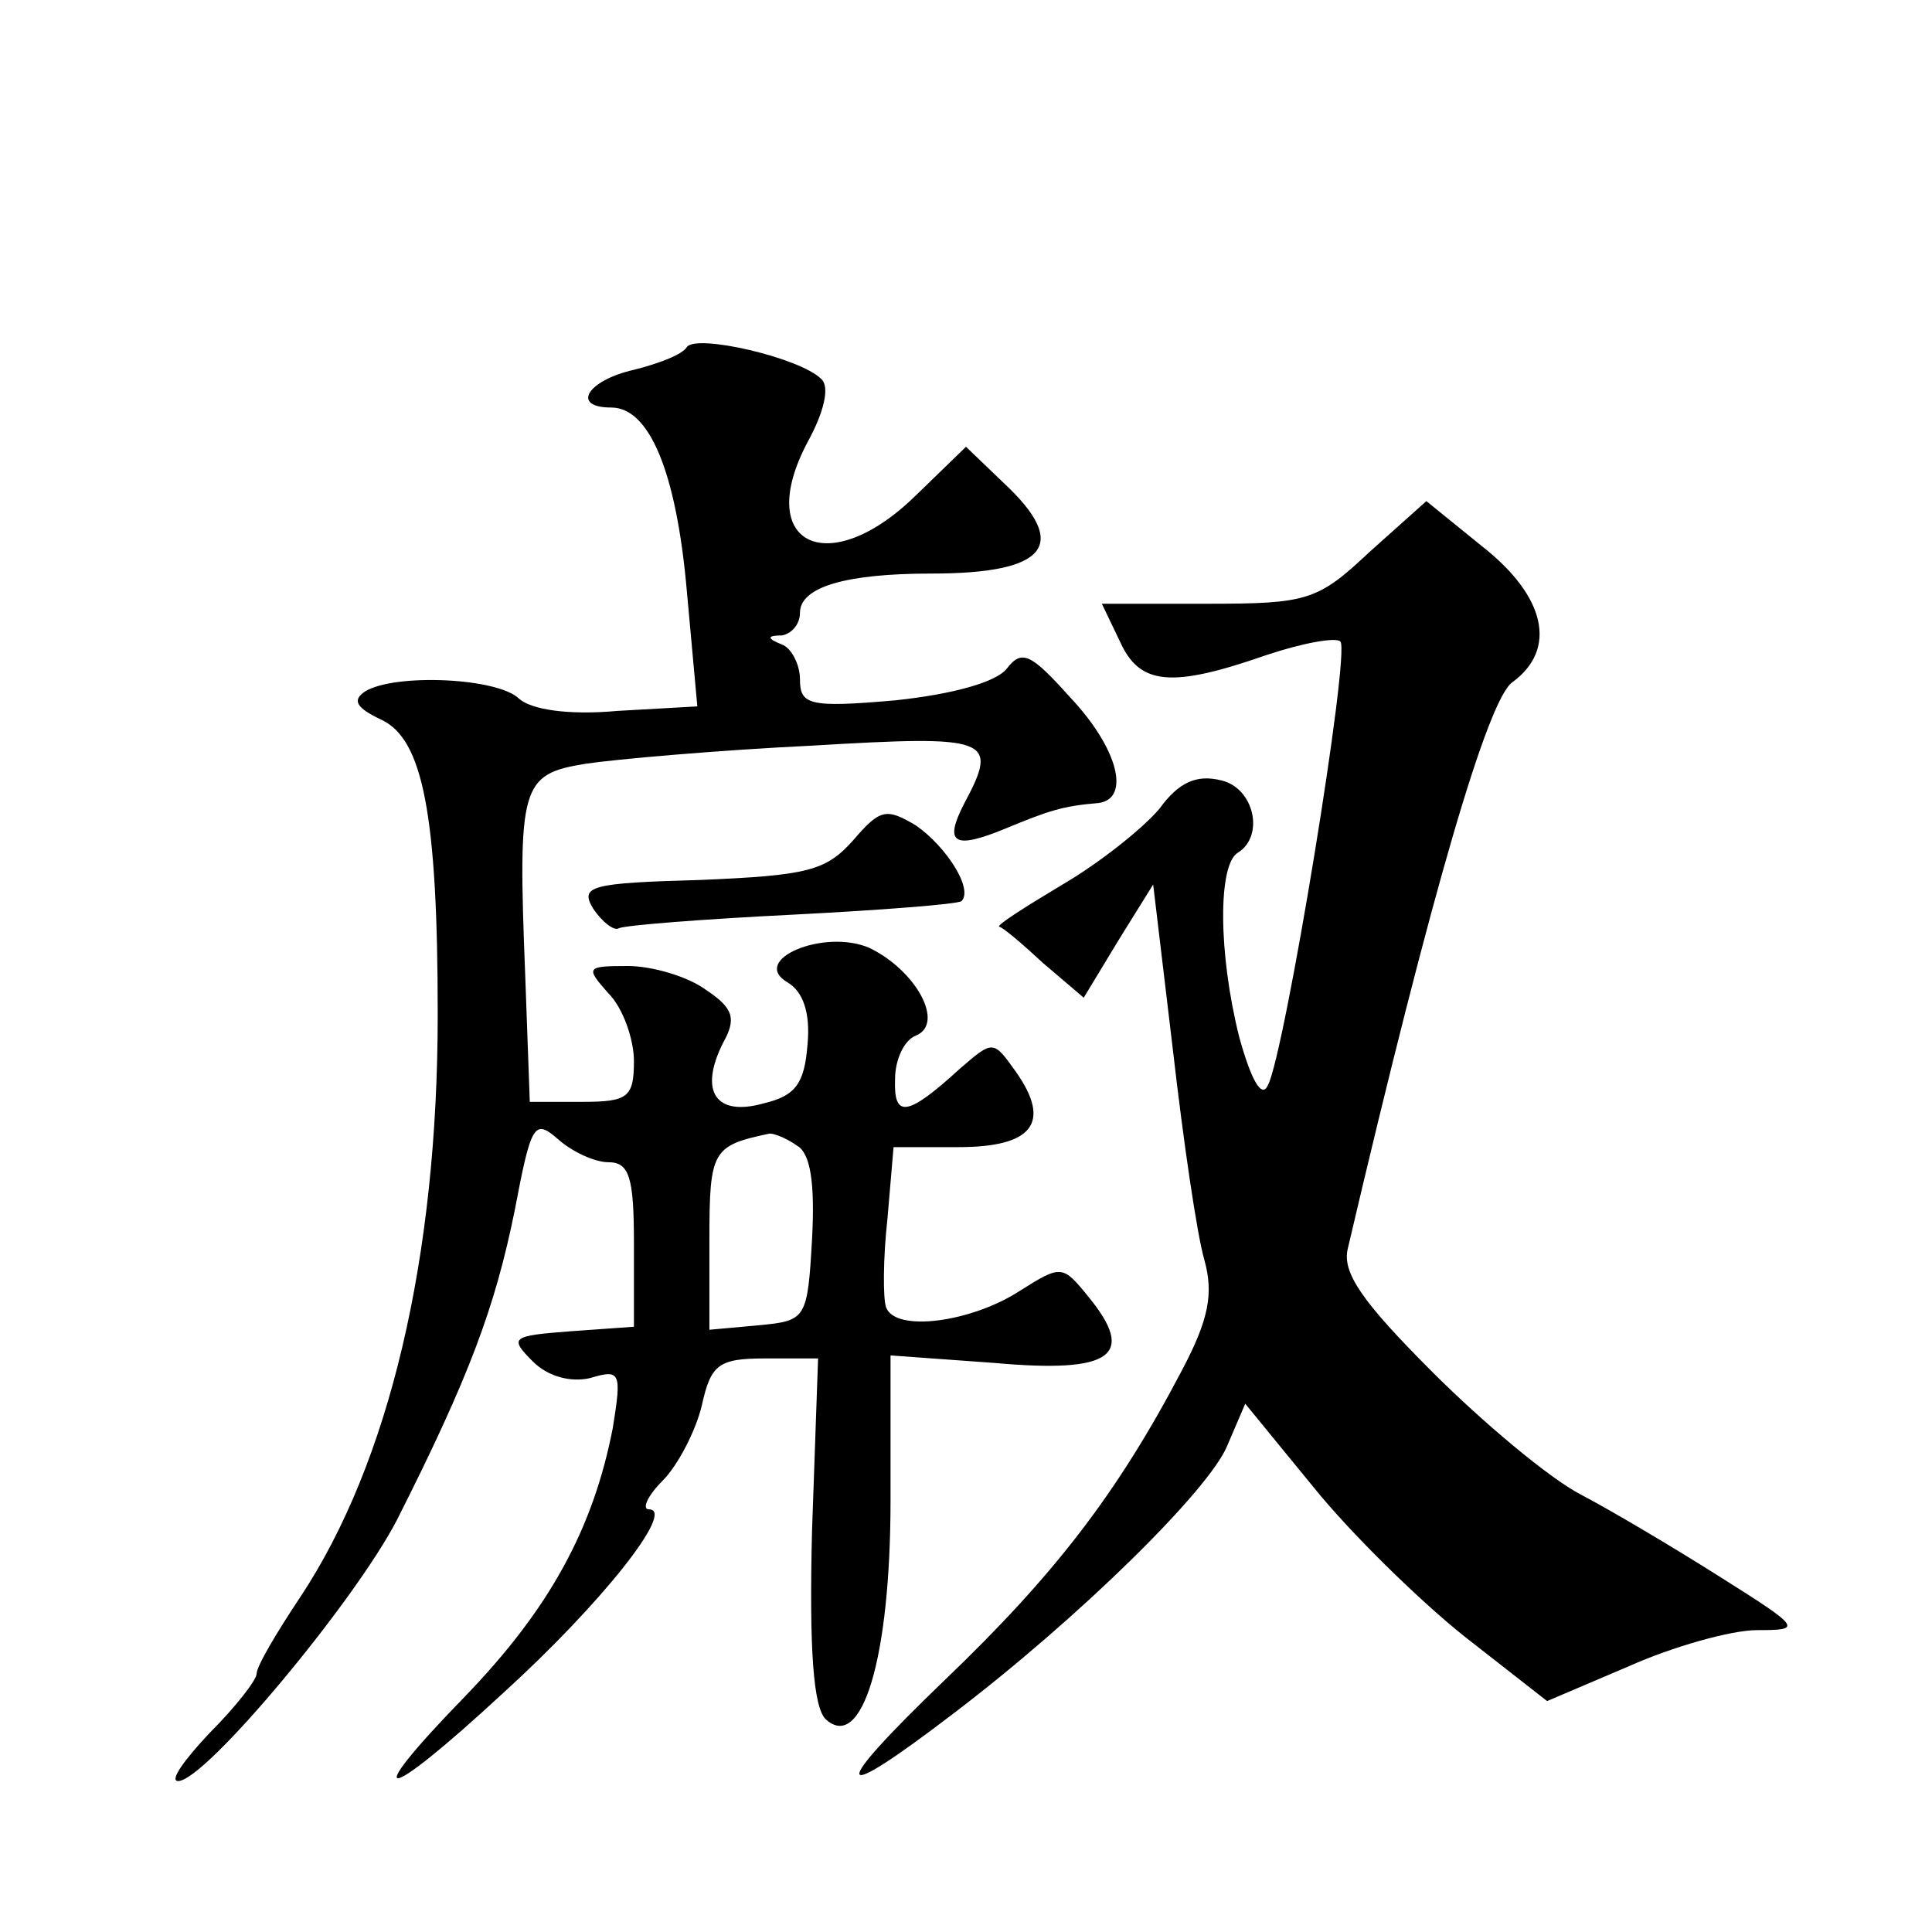
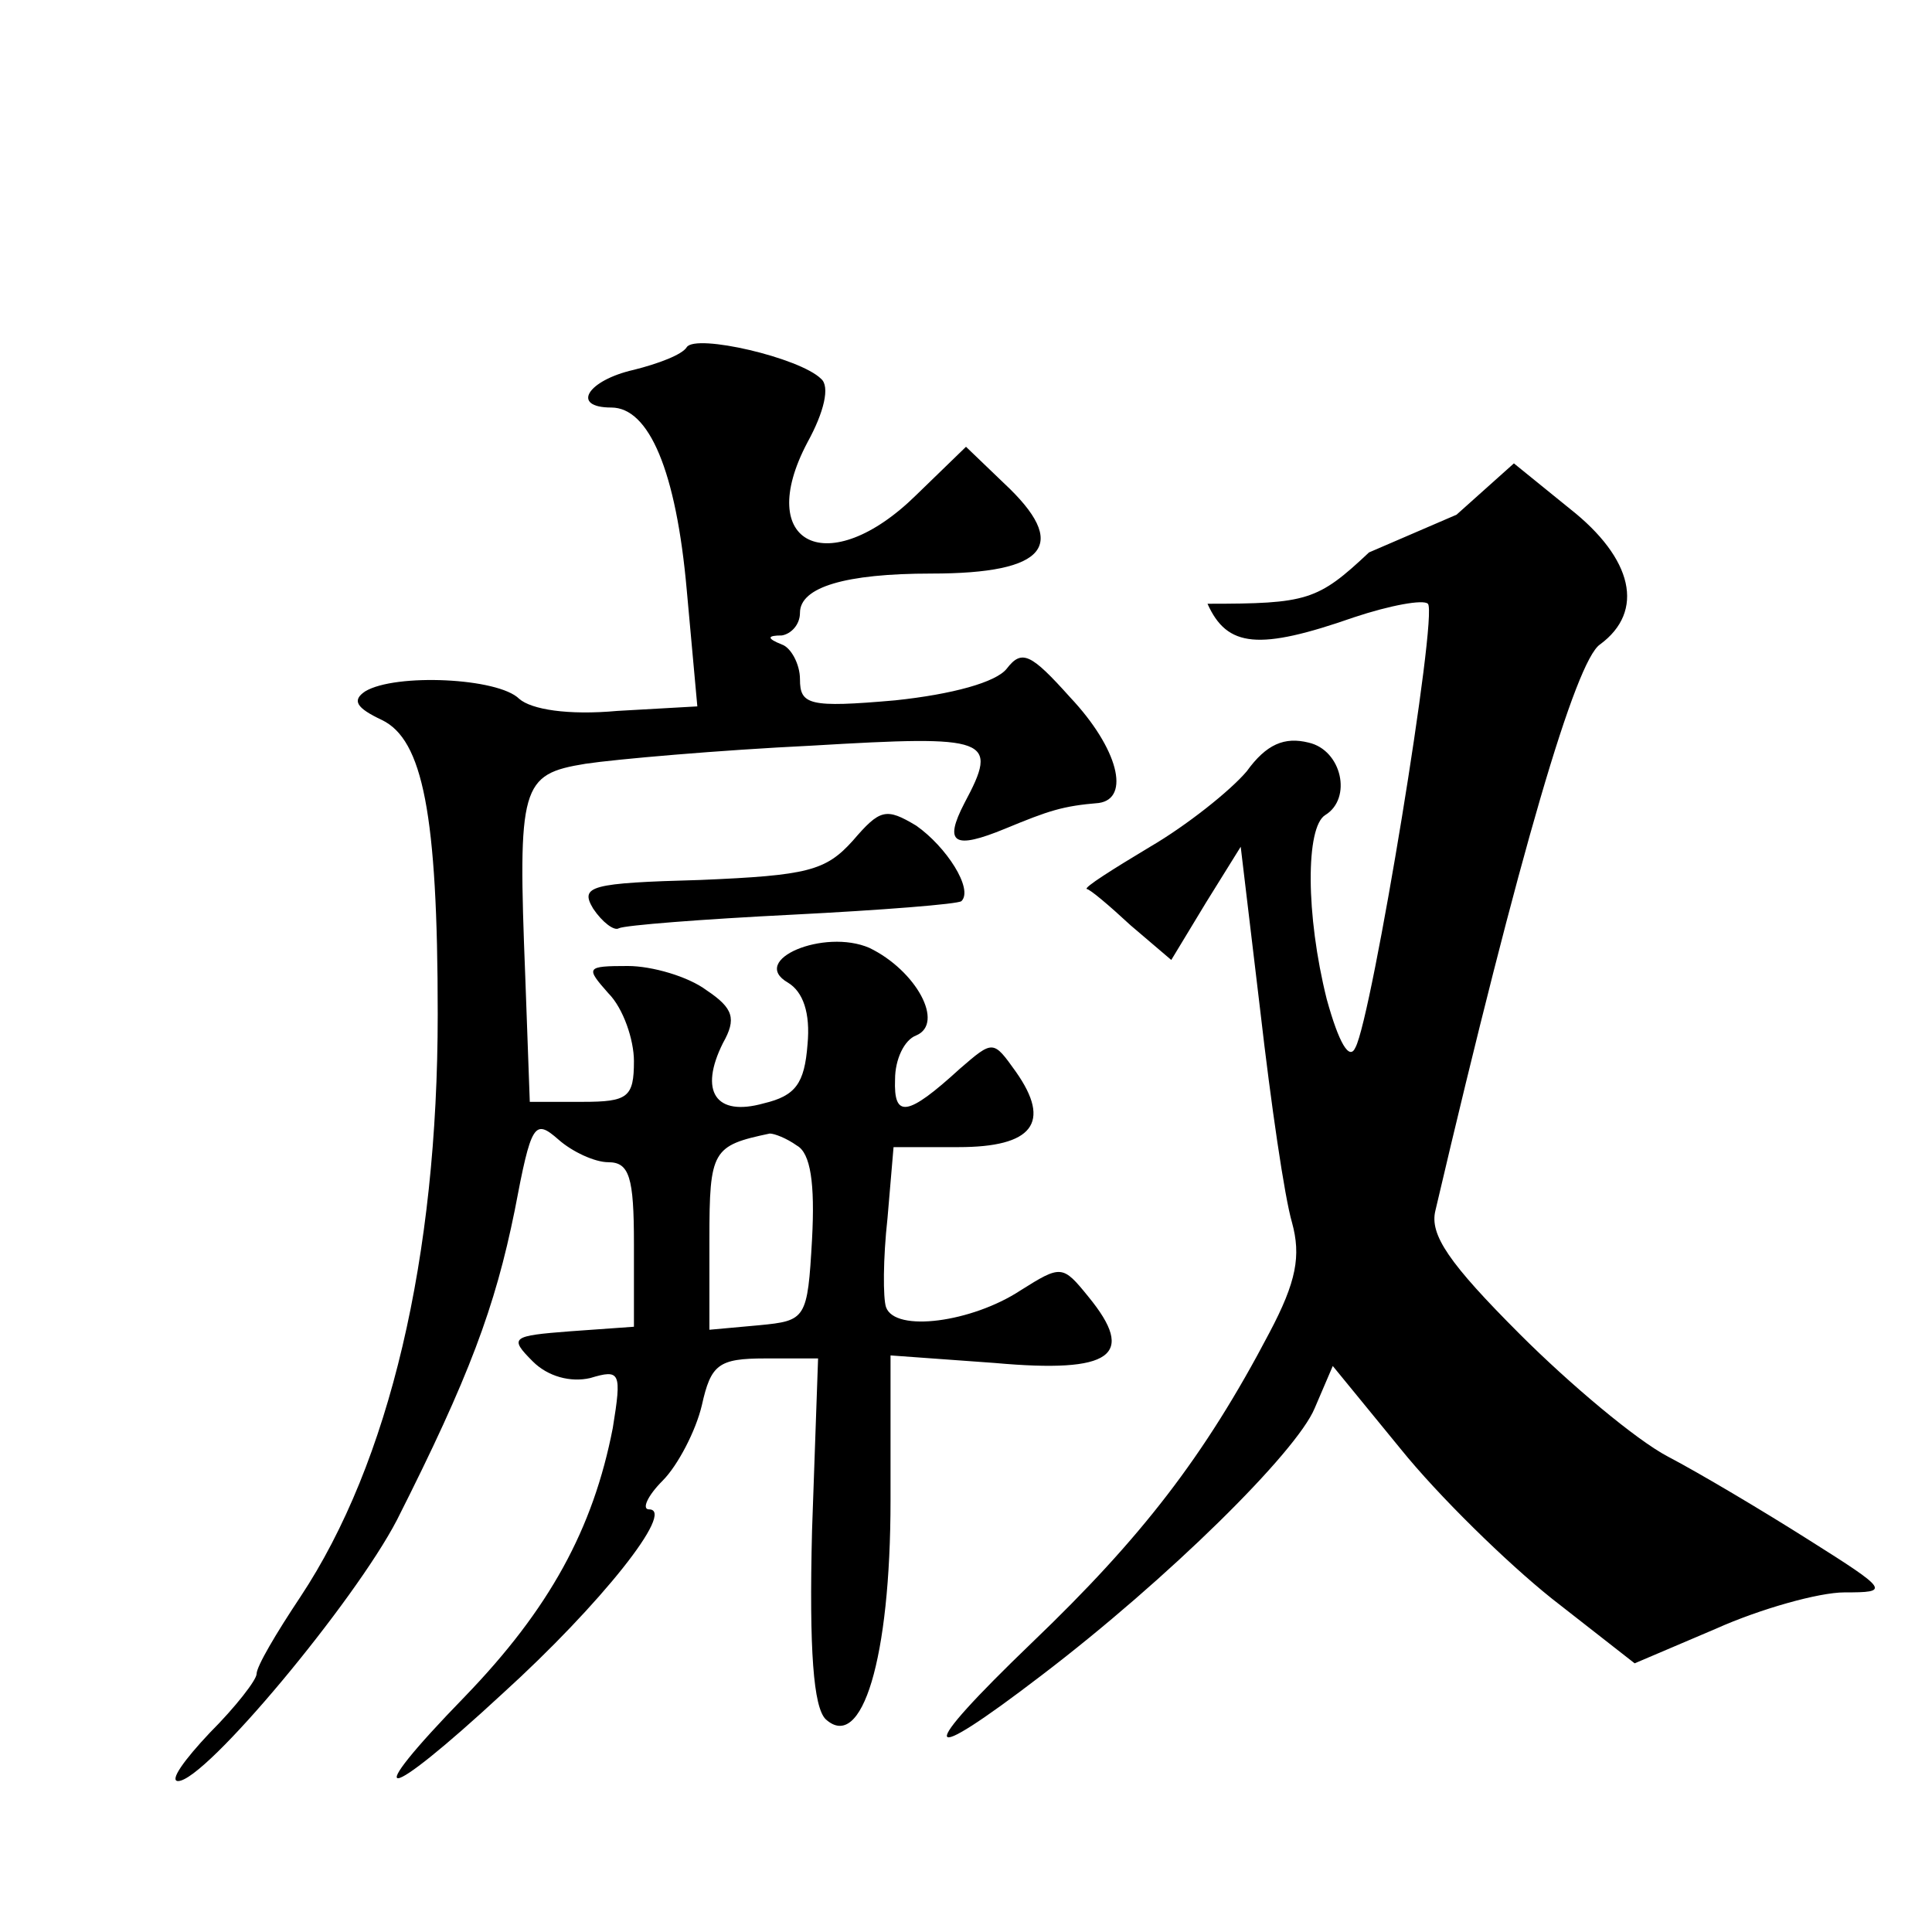
<svg xmlns="http://www.w3.org/2000/svg" version="1.0" width="128pt" height="128pt" viewBox="0 0 128 128" preserveAspectRatio="xMidYMid meet">
  <g transform="translate(0,128) scale(0.1,-0.1)" fill="#0" stroke="none">
-     <path d="M455 1050 c-3 -5 -19 -11 -35 -15 -31 -7 -42 -25 -15 -25 25 0 43 -42 50 -121 l7 -77 -53 -3 c-33 -3 -57 1 -65 8 -14 14 -82 17 -102 5 -9 -6 -6 -11 11 -19 27 -13 37 -62 37 -195 0 -161 -32 -297 -91 -386 -16 -24 -29 -46 -29 -51 0 -4 -14 -22 -31 -39 -17 -18 -27 -32 -21 -32 18 0 117 119 145 173 48 95 65 141 78 205 11 58 13 61 29 47 9 -8 24 -15 33 -15 14 0 17 -10 17 -54 l0 -55 -42 -3 c-39 -3 -41 -4 -25 -20 10 -10 25 -14 38 -11 20 6 21 4 15 -33 -13 -67 -42 -120 -98 -178 -71 -73 -55 -72 25 2 65 59 115 122 97 122 -5 0 -1 9 9 19 10 10 22 33 26 50 6 27 11 31 42 31 l35 0 -4 -114 c-2 -80 1 -117 9 -125 24 -22 43 40 43 145 l0 96 69 -5 c78 -7 94 5 62 44 -17 21 -18 21 -45 4 -32 -21 -83 -28 -89 -11 -2 6 -2 32 1 59 l4 47 43 0 c49 0 62 16 38 50 -15 21 -15 21 -37 2 -35 -32 -44 -33 -43 -7 0 13 6 26 14 29 19 8 0 43 -31 58 -30 13 -80 -8 -54 -23 10 -6 15 -20 13 -41 -2 -26 -8 -34 -29 -39 -32 -9 -43 8 -27 40 9 16 7 23 -11 35 -12 9 -36 16 -52 16 -28 0 -28 -1 -13 -18 10 -10 17 -31 17 -45 0 -24 -4 -27 -34 -27 l-35 0 -3 83 c-5 127 -3 134 40 141 20 3 88 9 150 12 118 7 124 5 101 -38 -14 -27 -7 -31 27 -17 29 12 38 15 62 17 21 3 13 36 -19 70 -26 29 -32 32 -42 19 -7 -9 -36 -17 -74 -21 -57 -5 -63 -3 -63 14 0 10 -6 21 -12 23 -10 4 -10 6 0 6 6 1 12 7 12 15 0 17 30 26 87 26 77 0 92 19 48 60 l-25 24 -33 -32 c-58 -57 -108 -33 -72 35 11 20 15 37 9 42 -14 14 -83 30 -89 21z m73 -529 c9 -5 12 -25 10 -62 -3 -53 -4 -54 -35 -57 l-33 -3 0 60 c0 59 2 62 40 70 3 0 11 -3 18 -8z M907 914 c-34 -32 -41 -34 -107 -34 l-70 0 12 -25 c13 -29 34 -31 97 -9 24 8 46 12 49 9 7 -6 -37 -274 -48 -294 -4 -9 -11 3 -19 32 -14 56 -14 114 -1 122 18 11 11 43 -11 48 -16 4 -28 -1 -41 -19 -11 -13 -40 -36 -64 -50 -25 -15 -44 -27 -42 -28 2 0 15 -11 29 -24 l27 -23 23 38 23 37 13 -109 c7 -61 16 -123 21 -140 6 -22 3 -39 -15 -73 -43 -82 -85 -136 -157 -205 -78 -75 -75 -84 6 -22 84 64 169 148 181 177 l12 28 45 -55 c25 -31 70 -75 100 -99 l55 -43 54 23 c29 13 68 24 85 24 30 0 30 1 -24 35 -30 19 -72 44 -93 55 -21 11 -65 48 -98 81 -47 47 -60 66 -56 82 56 239 93 364 109 375 30 22 22 57 -20 90 l-37 30 -38 -34z M565 723 c-18 -20 -30 -23 -101 -26 -73 -2 -80 -4 -71 -19 6 -9 14 -15 17 -13 4 2 55 6 115 9 59 3 110 7 112 9 8 8 -10 36 -30 50 -20 12 -24 11 -42 -10z" />
+     <path d="M455 1050 c-3 -5 -19 -11 -35 -15 -31 -7 -42 -25 -15 -25 25 0 43 -42 50 -121 l7 -77 -53 -3 c-33 -3 -57 1 -65 8 -14 14 -82 17 -102 5 -9 -6 -6 -11 11 -19 27 -13 37 -62 37 -195 0 -161 -32 -297 -91 -386 -16 -24 -29 -46 -29 -51 0 -4 -14 -22 -31 -39 -17 -18 -27 -32 -21 -32 18 0 117 119 145 173 48 95 65 141 78 205 11 58 13 61 29 47 9 -8 24 -15 33 -15 14 0 17 -10 17 -54 l0 -55 -42 -3 c-39 -3 -41 -4 -25 -20 10 -10 25 -14 38 -11 20 6 21 4 15 -33 -13 -67 -42 -120 -98 -178 -71 -73 -55 -72 25 2 65 59 115 122 97 122 -5 0 -1 9 9 19 10 10 22 33 26 50 6 27 11 31 42 31 l35 0 -4 -114 c-2 -80 1 -117 9 -125 24 -22 43 40 43 145 l0 96 69 -5 c78 -7 94 5 62 44 -17 21 -18 21 -45 4 -32 -21 -83 -28 -89 -11 -2 6 -2 32 1 59 l4 47 43 0 c49 0 62 16 38 50 -15 21 -15 21 -37 2 -35 -32 -44 -33 -43 -7 0 13 6 26 14 29 19 8 0 43 -31 58 -30 13 -80 -8 -54 -23 10 -6 15 -20 13 -41 -2 -26 -8 -34 -29 -39 -32 -9 -43 8 -27 40 9 16 7 23 -11 35 -12 9 -36 16 -52 16 -28 0 -28 -1 -13 -18 10 -10 17 -31 17 -45 0 -24 -4 -27 -34 -27 l-35 0 -3 83 c-5 127 -3 134 40 141 20 3 88 9 150 12 118 7 124 5 101 -38 -14 -27 -7 -31 27 -17 29 12 38 15 62 17 21 3 13 36 -19 70 -26 29 -32 32 -42 19 -7 -9 -36 -17 -74 -21 -57 -5 -63 -3 -63 14 0 10 -6 21 -12 23 -10 4 -10 6 0 6 6 1 12 7 12 15 0 17 30 26 87 26 77 0 92 19 48 60 l-25 24 -33 -32 c-58 -57 -108 -33 -72 35 11 20 15 37 9 42 -14 14 -83 30 -89 21z m73 -529 c9 -5 12 -25 10 -62 -3 -53 -4 -54 -35 -57 l-33 -3 0 60 c0 59 2 62 40 70 3 0 11 -3 18 -8z M907 914 c-34 -32 -41 -34 -107 -34 c13 -29 34 -31 97 -9 24 8 46 12 49 9 7 -6 -37 -274 -48 -294 -4 -9 -11 3 -19 32 -14 56 -14 114 -1 122 18 11 11 43 -11 48 -16 4 -28 -1 -41 -19 -11 -13 -40 -36 -64 -50 -25 -15 -44 -27 -42 -28 2 0 15 -11 29 -24 l27 -23 23 38 23 37 13 -109 c7 -61 16 -123 21 -140 6 -22 3 -39 -15 -73 -43 -82 -85 -136 -157 -205 -78 -75 -75 -84 6 -22 84 64 169 148 181 177 l12 28 45 -55 c25 -31 70 -75 100 -99 l55 -43 54 23 c29 13 68 24 85 24 30 0 30 1 -24 35 -30 19 -72 44 -93 55 -21 11 -65 48 -98 81 -47 47 -60 66 -56 82 56 239 93 364 109 375 30 22 22 57 -20 90 l-37 30 -38 -34z M565 723 c-18 -20 -30 -23 -101 -26 -73 -2 -80 -4 -71 -19 6 -9 14 -15 17 -13 4 2 55 6 115 9 59 3 110 7 112 9 8 8 -10 36 -30 50 -20 12 -24 11 -42 -10z" />
  </g>
</svg>